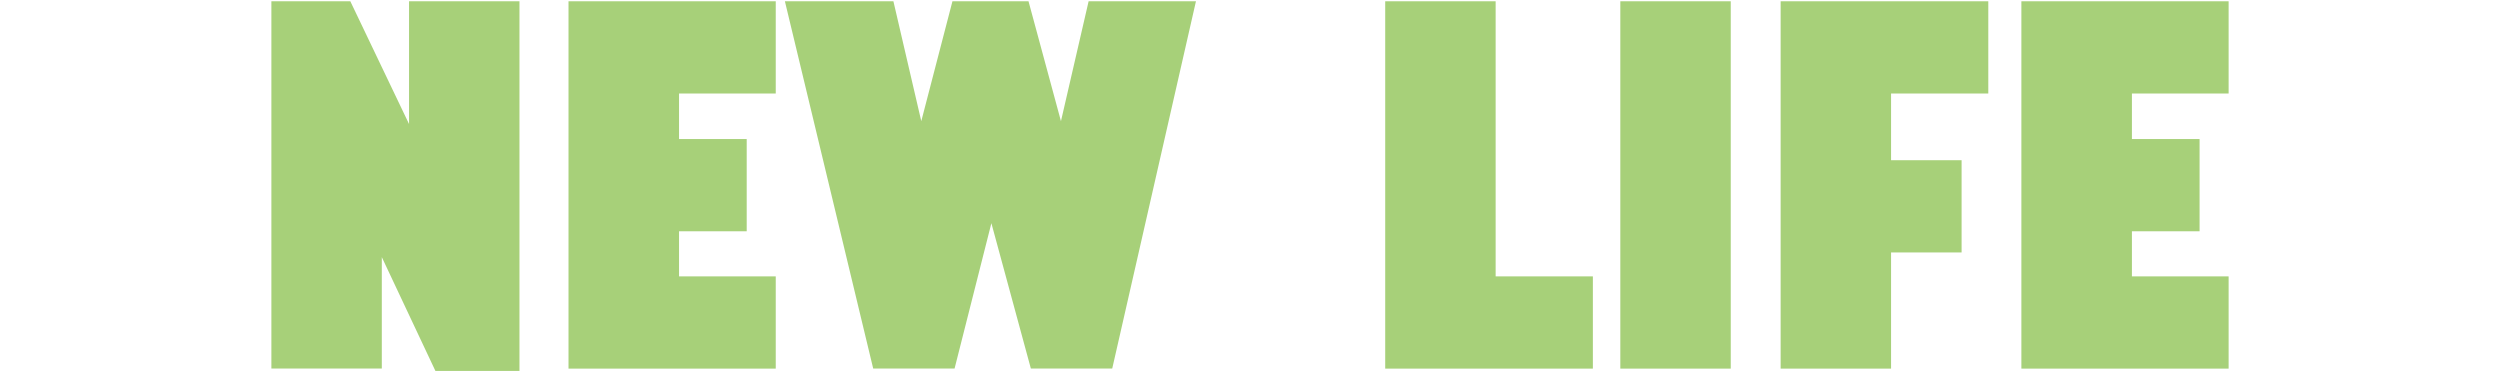
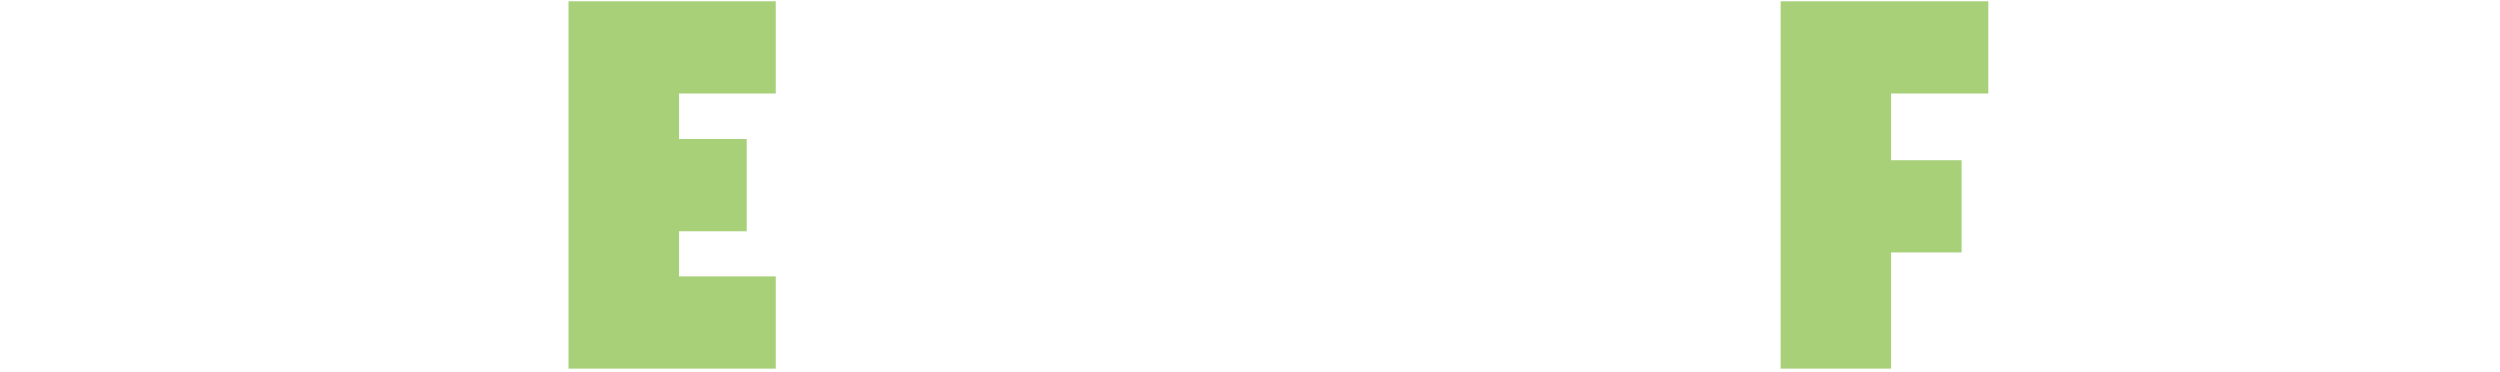
<svg xmlns="http://www.w3.org/2000/svg" id="_レイヤー_1" viewBox="0 0 235 35">
  <defs>
    <style>.cls-1{fill:#a7d079;}</style>
  </defs>
-   <path class="cls-1" d="m35.89,24.17v10.47h-10.38V.12h7.42l5.52,11.54V.12h10.38v34.75h-7.9l-5.04-10.7Z" />
  <path class="cls-1" d="m63.83,25.98h9.09v8.67h-19.48V.12h19.48v8.67h-9.09v4.28h6.36v8.67h-6.36v4.25Z" />
-   <path class="cls-1" d="m93.19,20.98l-3.46,13.66h-7.65L73.78.12h10.2l2.62,11.27L89.53.12h7.15l3.05,11.27L102.33.12h10.09l-7.87,34.52h-7.65l-3.71-13.66Z" />
-   <path class="cls-1" d="m149.73,34.65h-19.52V.12h10.38v25.86h9.14v8.67Z" />
-   <path class="cls-1" d="m162.69,34.65h-10.38V.12h10.38v34.52Z" />
  <path class="cls-1" d="m177.76,34.65h-10.38V.12h19.52v8.67h-9.14v6.27h6.63v8.67h-6.63v10.93Z" />
-   <path class="cls-1" d="m200.4,25.98h9.09v8.67h-19.48V.12h19.48v8.67h-9.09v4.28h6.36v8.67h-6.36v4.25Z" />
</svg>